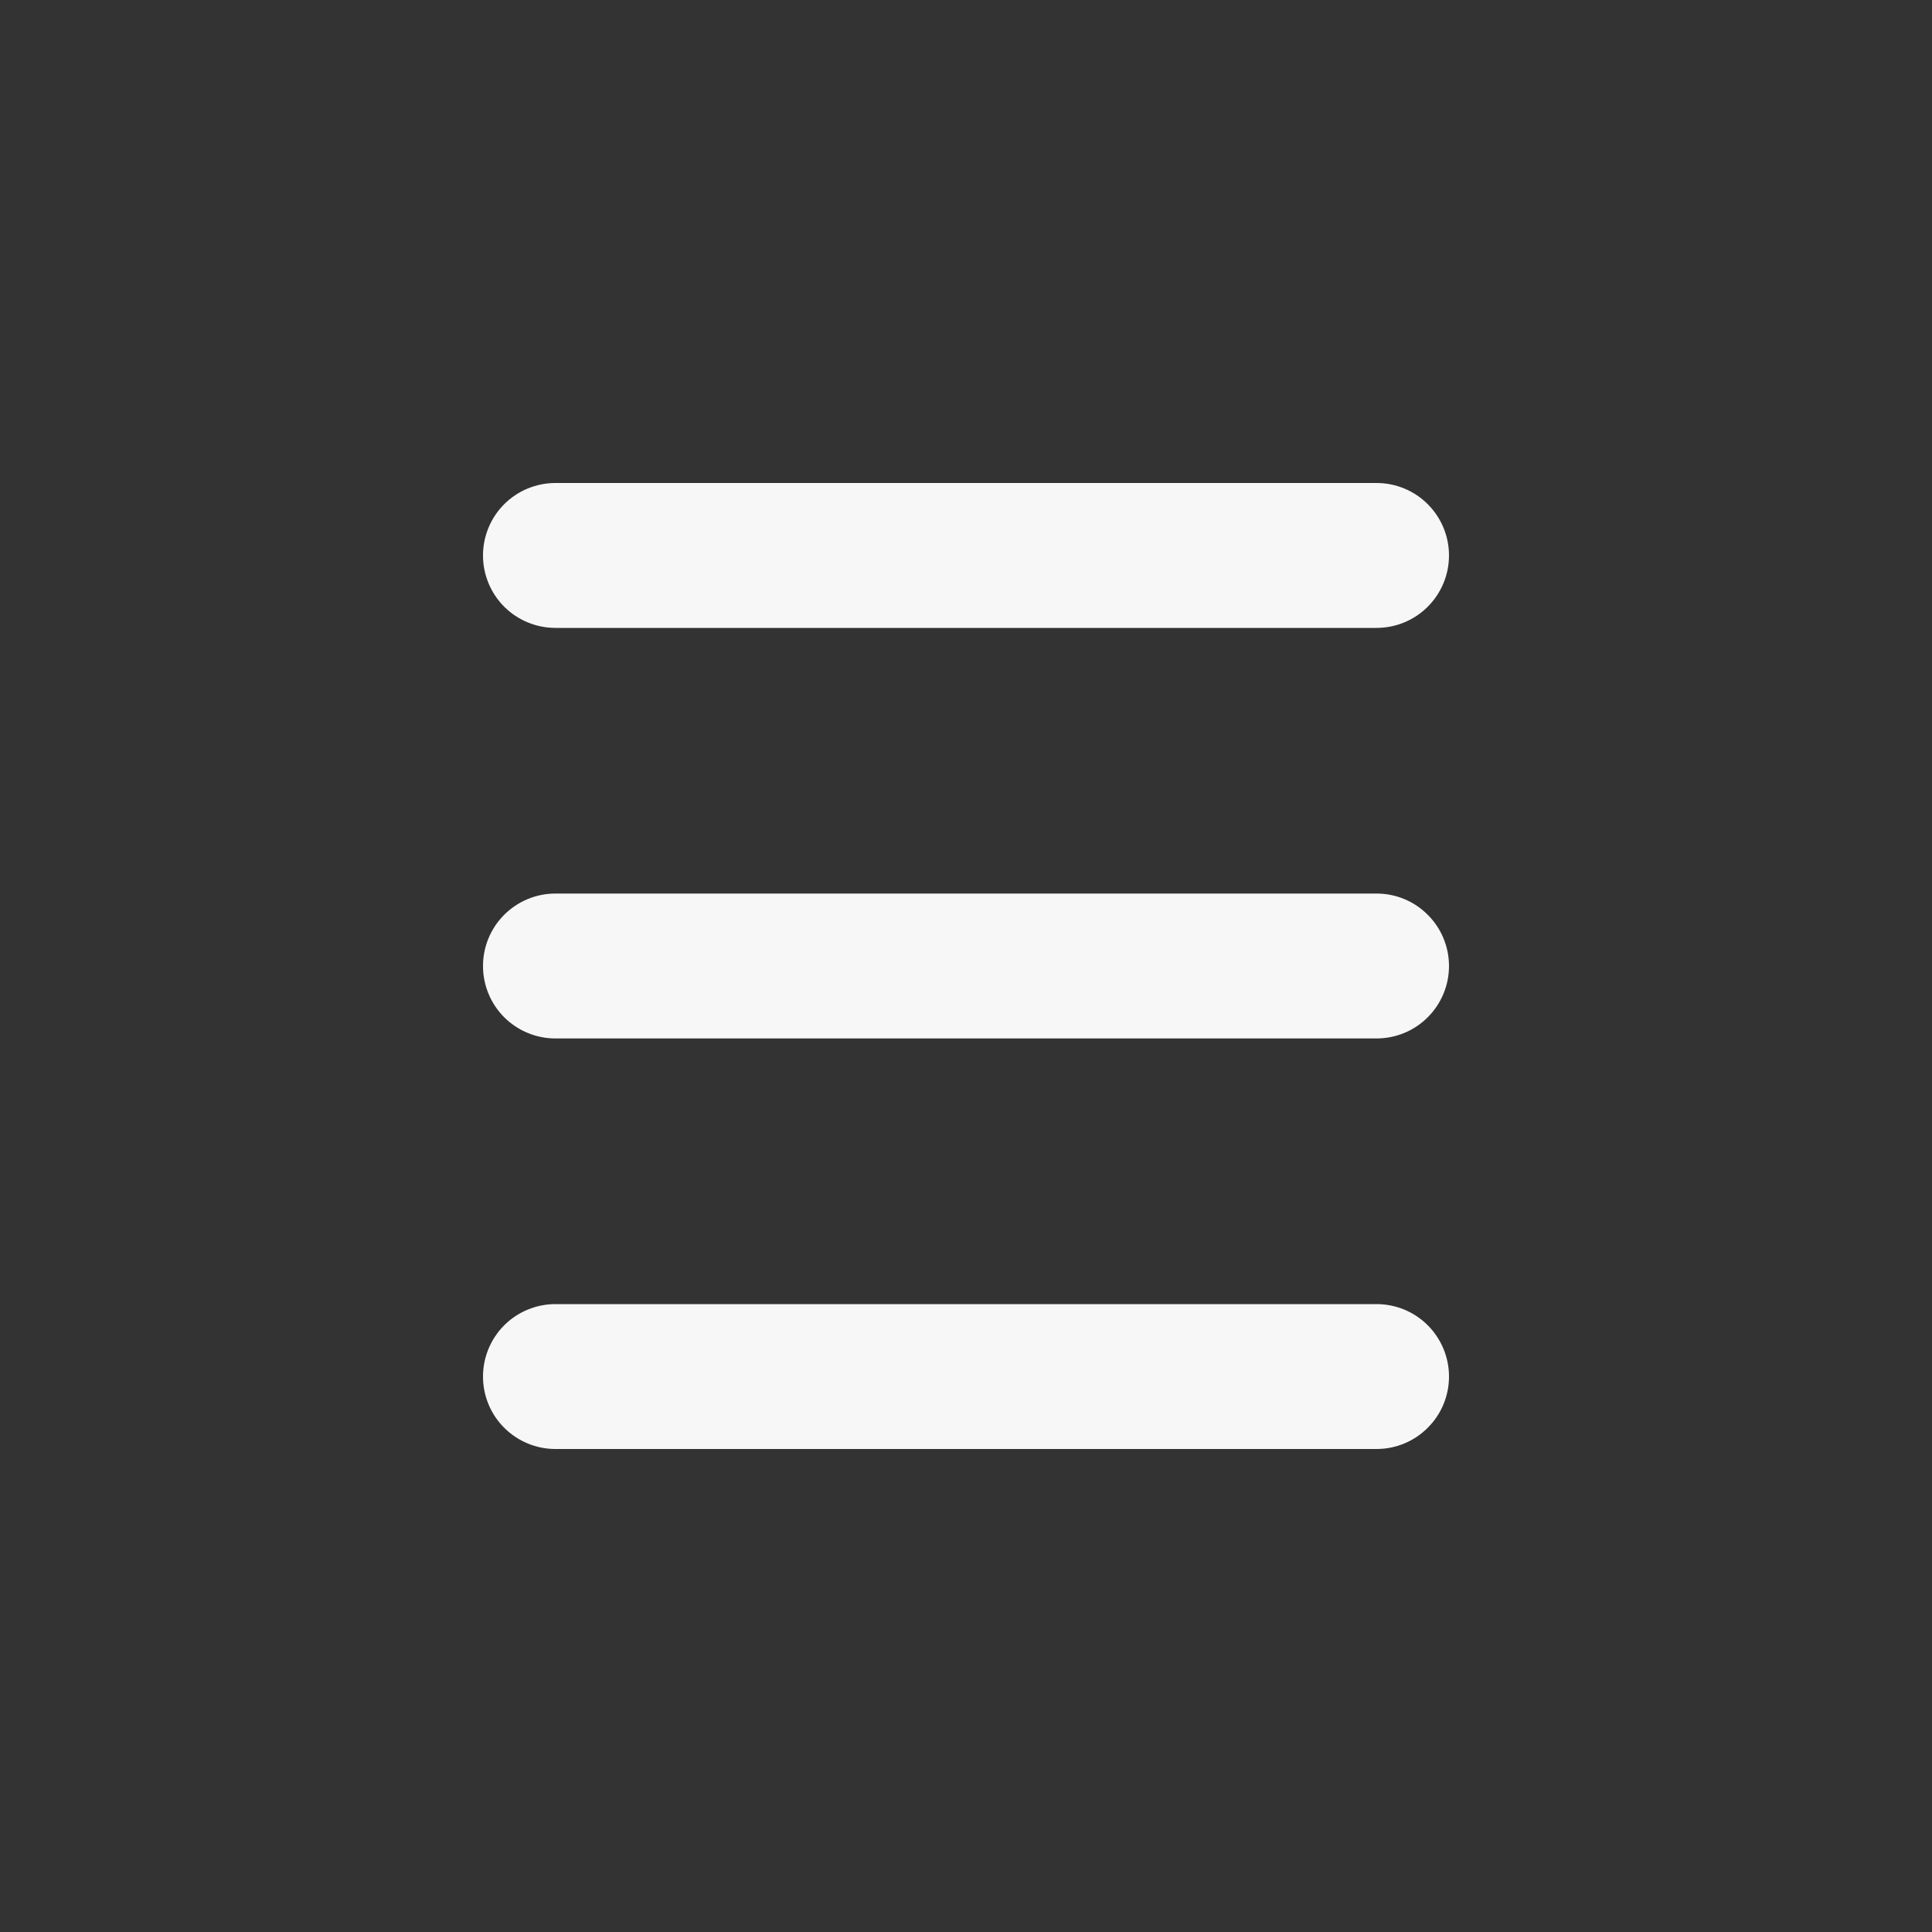
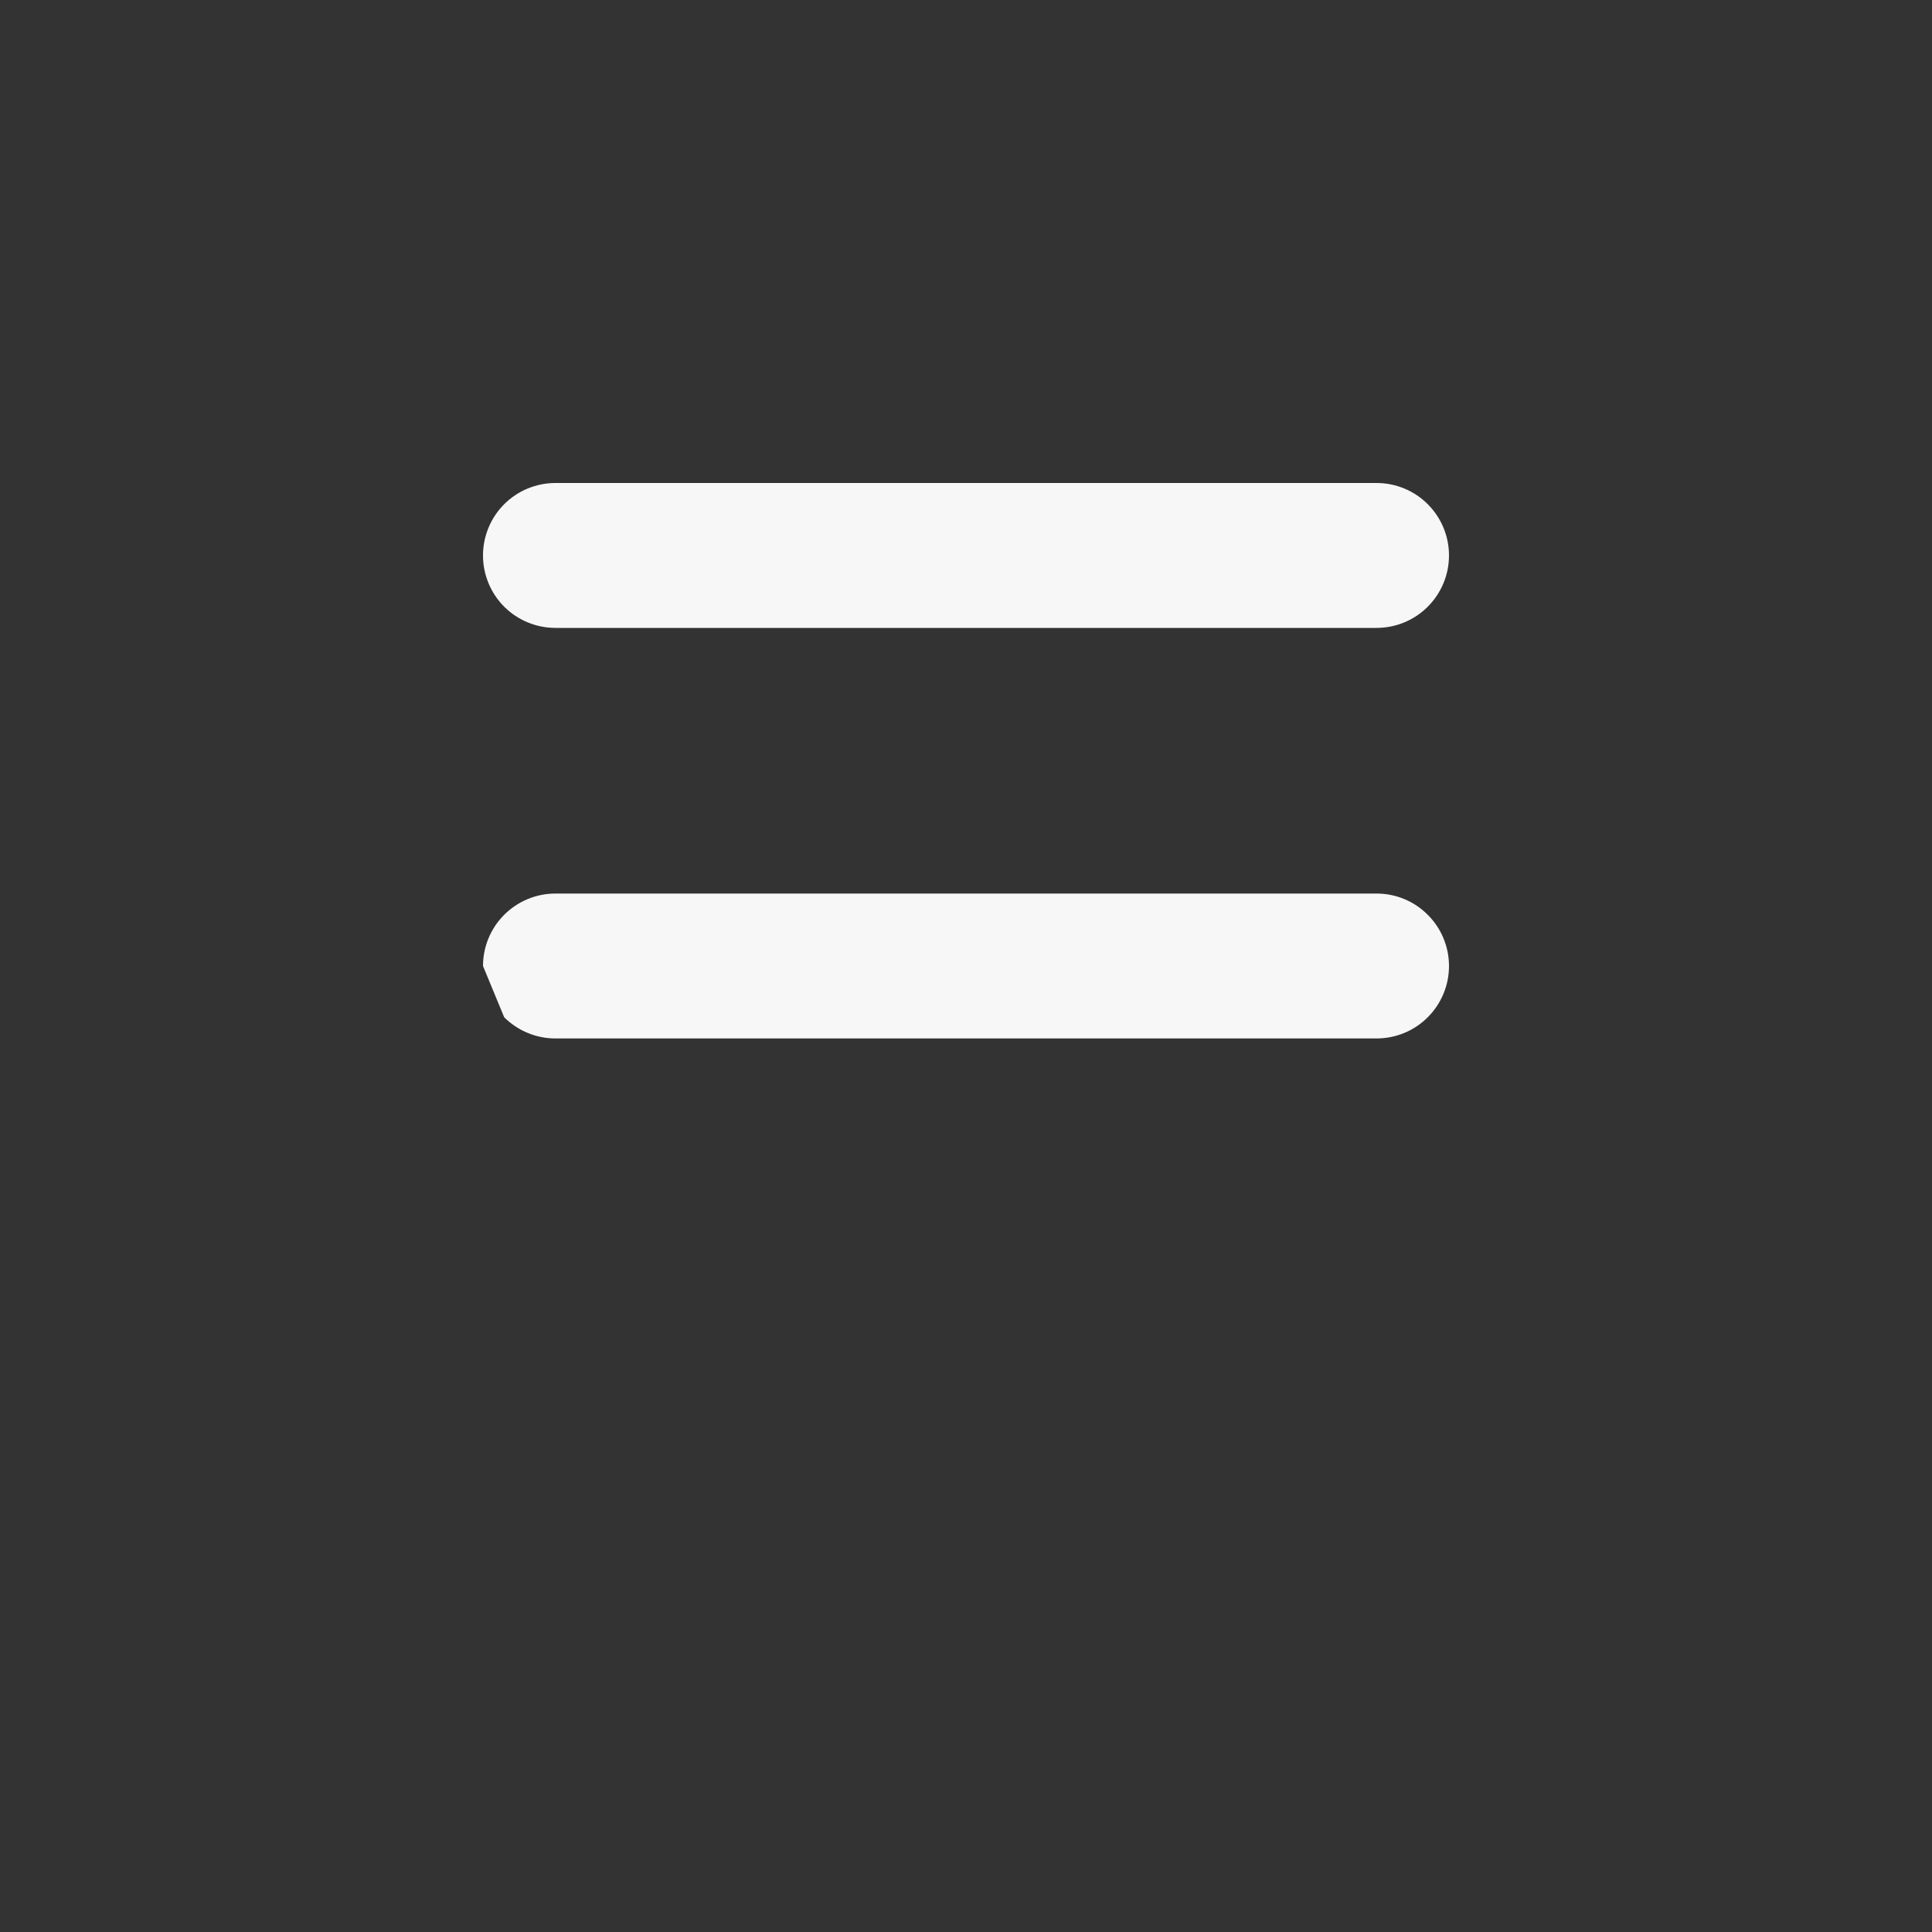
<svg xmlns="http://www.w3.org/2000/svg" width="32" height="32" viewBox="0 0 32 32" fill="none">
  <rect x="0" y="0" width="32" height="32" fill="#333333" stroke="none" />
  <g clip-path="url(#clip0_312_4176)">
    <path d="M8 9.2C8 8.882 8.126 8.577 8.351 8.351C8.577 8.126 8.882 8 9.2 8L22.8 8C23.118 8 23.424 8.126 23.648 8.351C23.874 8.577 24 8.882 24 9.2C24 9.518 23.874 9.823 23.648 10.049C23.424 10.274 23.118 10.4 22.8 10.4L9.2 10.4C8.882 10.4 8.577 10.274 8.351 10.049C8.126 9.823 8 9.518 8 9.2Z" fill="#F7F7F7" />
-     <path d="M8 16C8 15.682 8.126 15.377 8.351 15.152C8.577 14.926 8.882 14.8 9.2 14.8L22.8 14.8C23.118 14.8 23.424 14.926 23.648 15.152C23.874 15.377 24 15.682 24 16C24 16.318 23.874 16.623 23.648 16.849C23.424 17.074 23.118 17.2 22.8 17.2L9.2 17.2C8.882 17.2 8.577 17.074 8.351 16.849C8.126 16.623 8 16.318 8 16Z" fill="#F7F7F7" />
-     <path d="M8 22.8C8 22.482 8.126 22.177 8.351 21.951C8.577 21.726 8.882 21.6 9.2 21.6L22.8 21.6C23.118 21.6 23.424 21.726 23.648 21.951C23.874 22.177 24 22.482 24 22.8C24 23.118 23.874 23.424 23.648 23.648C23.424 23.874 23.118 24 22.8 24L9.2 24C8.882 24 8.577 23.874 8.351 23.648C8.126 23.424 8 23.118 8 22.8Z" fill="#F7F7F7" />
+     <path d="M8 16C8 15.682 8.126 15.377 8.351 15.152C8.577 14.926 8.882 14.8 9.2 14.8L22.8 14.8C23.118 14.8 23.424 14.926 23.648 15.152C23.874 15.377 24 15.682 24 16C24 16.318 23.874 16.623 23.648 16.849C23.424 17.074 23.118 17.2 22.8 17.2L9.2 17.2C8.882 17.2 8.577 17.074 8.351 16.849Z" fill="#F7F7F7" />
  </g>
  <defs>
    <clipPath id="clip0_312_4176">
      <rect width="16" height="16" fill="white" transform="translate(8 8)" />
    </clipPath>
  </defs>
</svg>